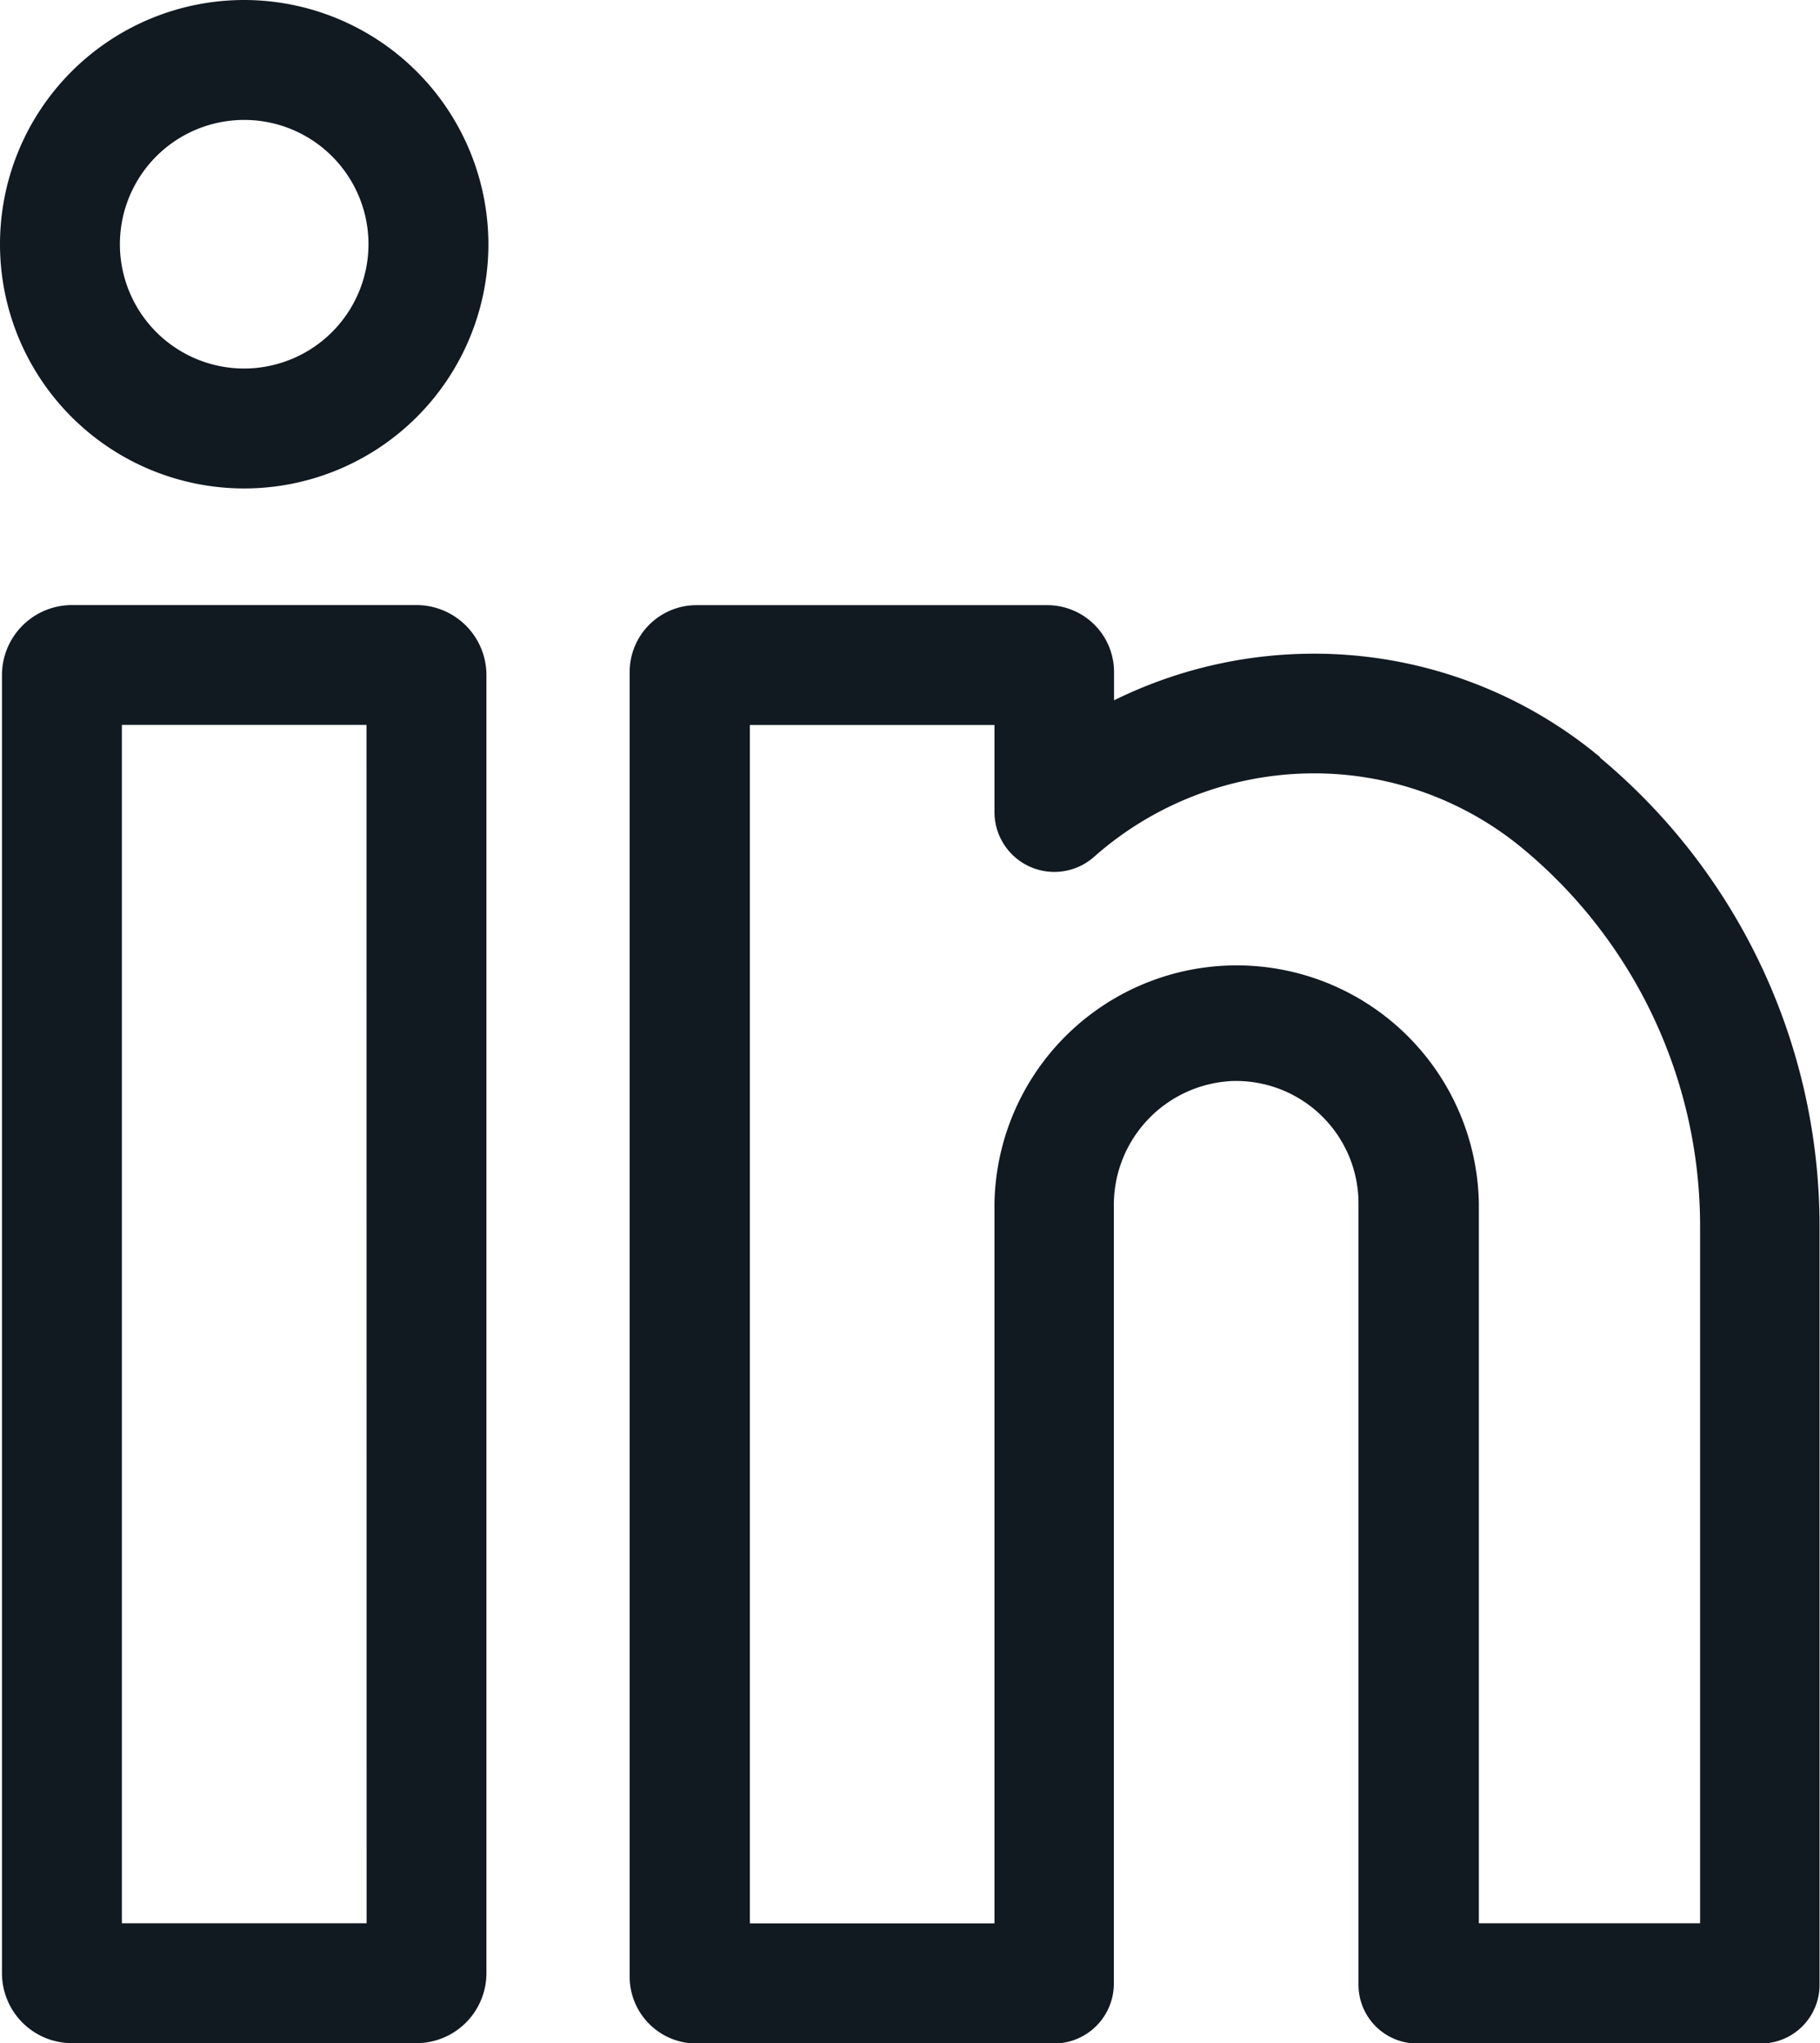
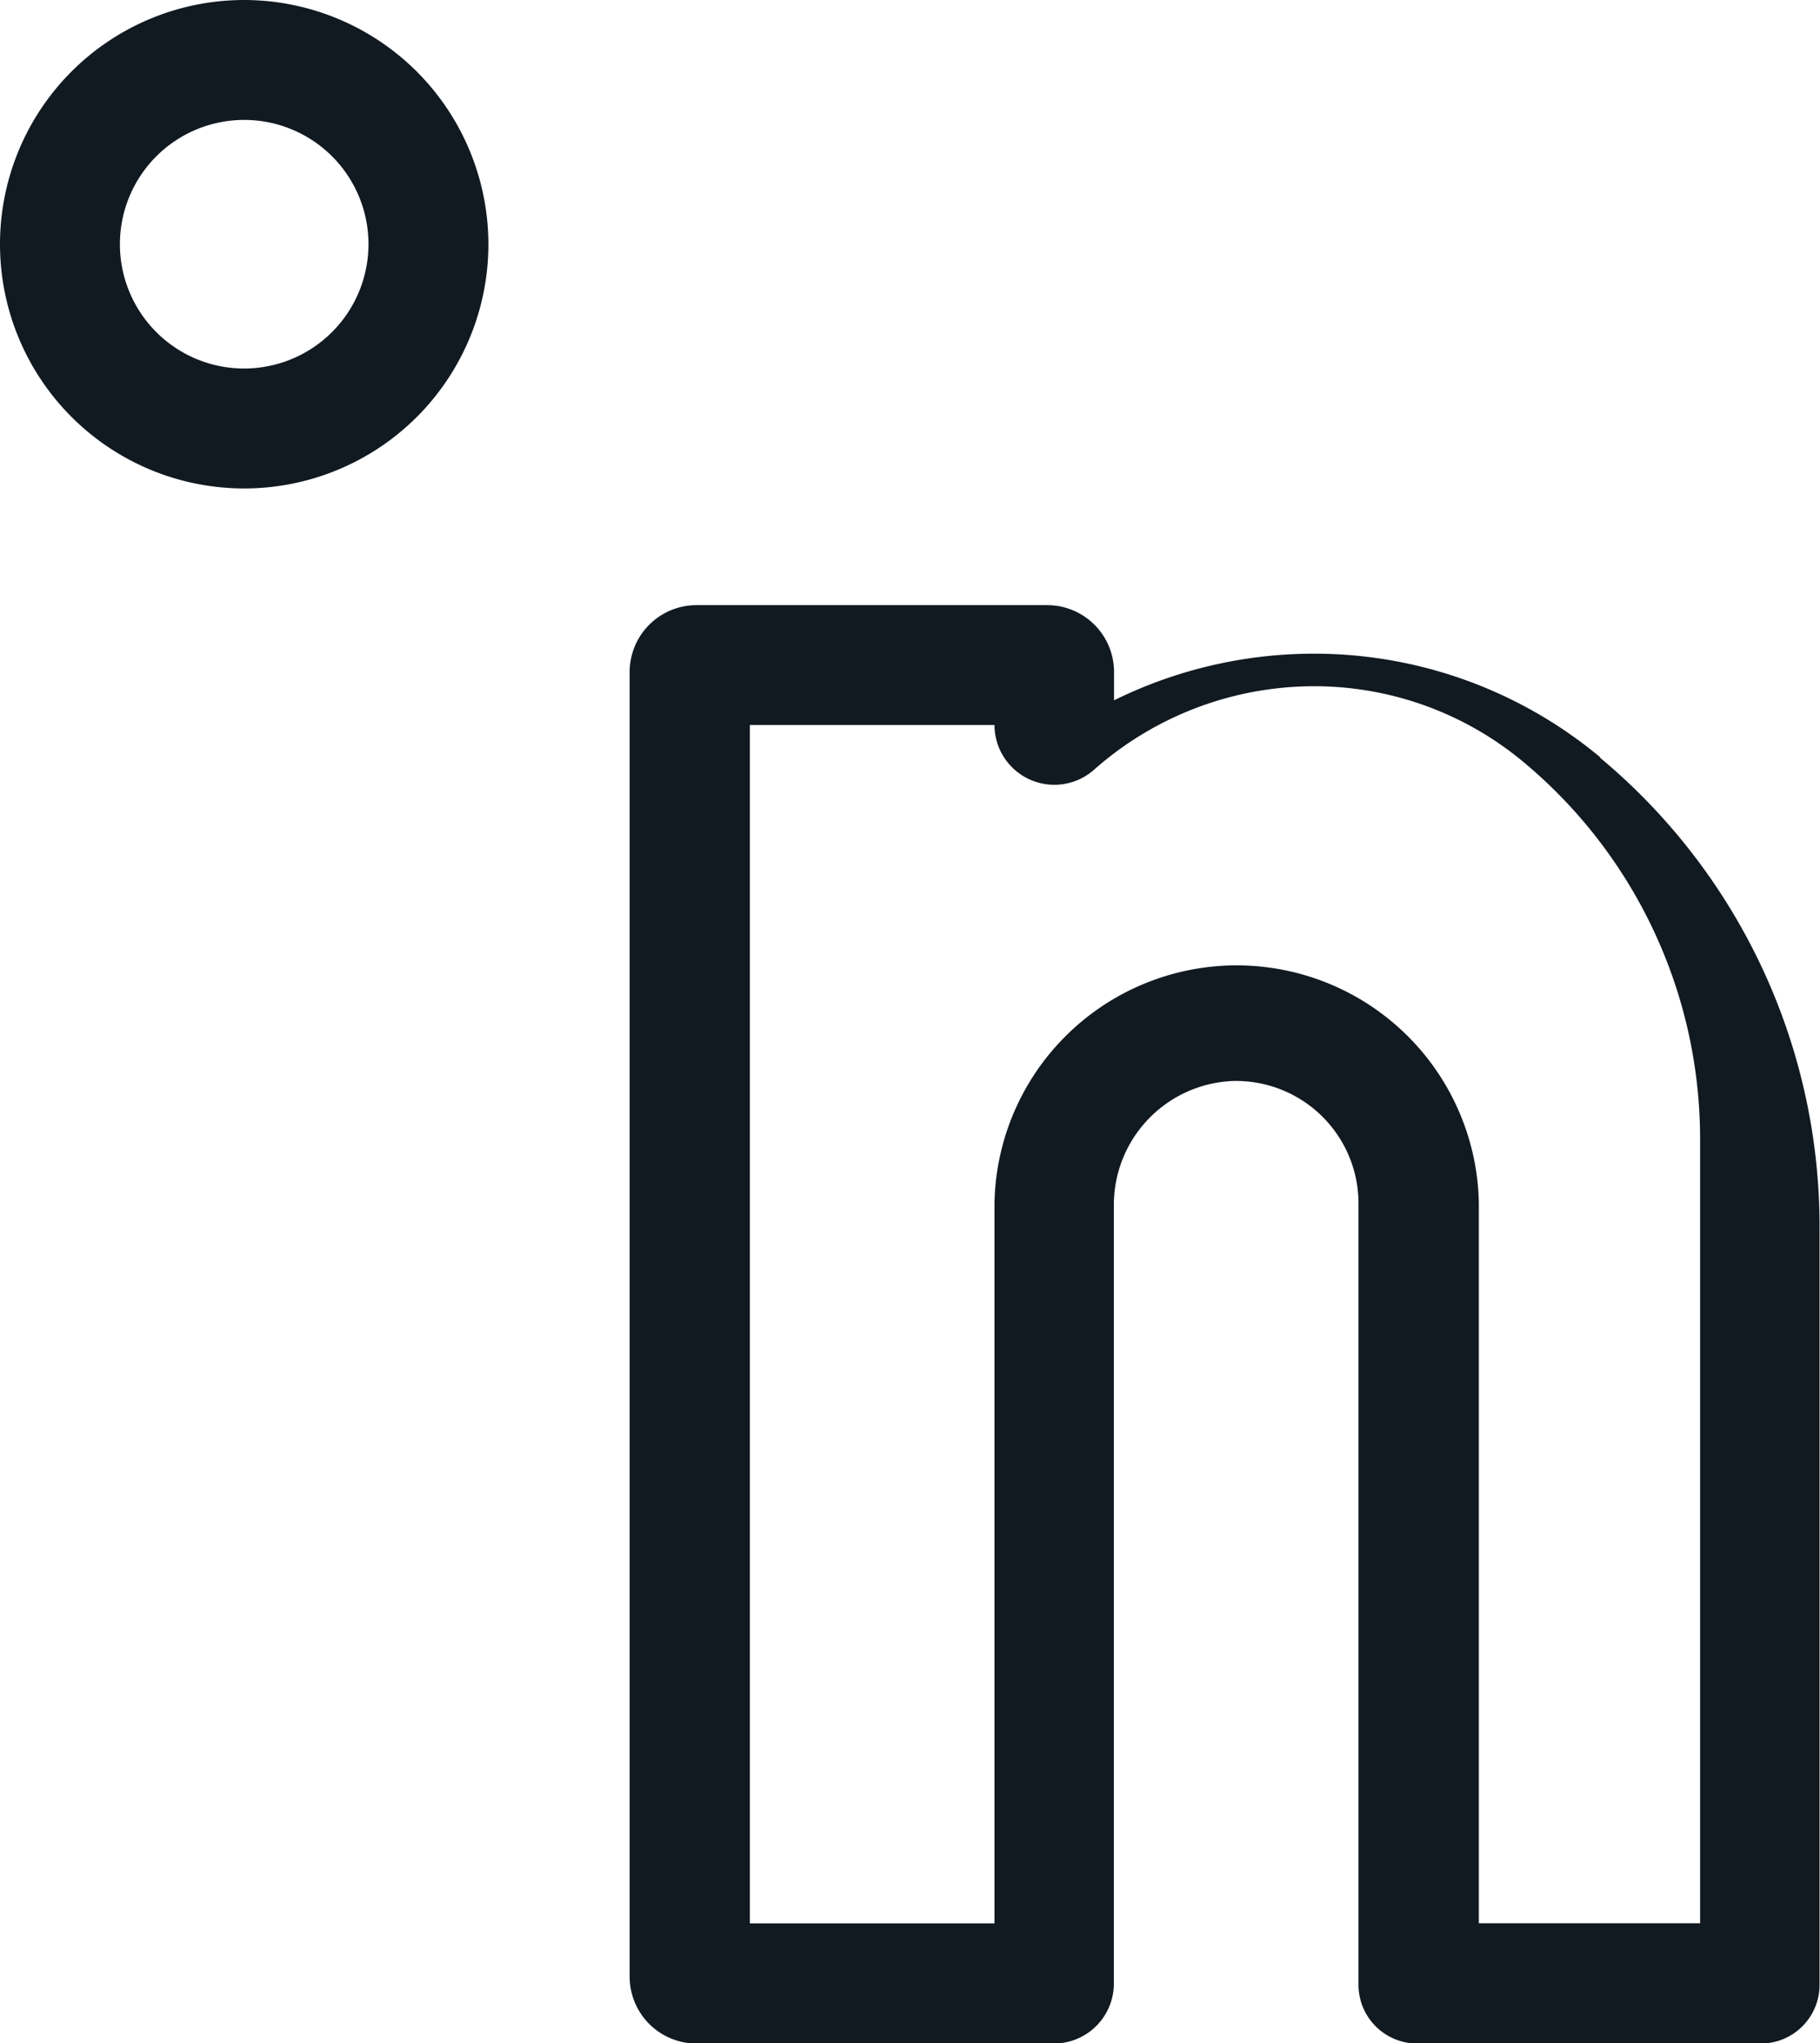
<svg xmlns="http://www.w3.org/2000/svg" id="svgexport-6_-_2022-05-31T162305.750" data-name="svgexport-6 - 2022-05-31T162305.750" width="20.369" height="22.864" viewBox="0 0 20.369 22.864">
  <g id="svgexport-6_-_2022-05-31T162305.750-2" data-name="svgexport-6 - 2022-05-31T162305.750">
-     <path id="Path_332" data-name="Path 332" d="M5.138,151.625H1.283a.784.784,0,0,0-.784.784v14.526a.784.784,0,0,0,.784.783H5.138a.784.784,0,0,0,.783-.783V152.409A.784.784,0,0,0,5.138,151.625Zm-.558,14.751H1.841v-13.41H4.579Zm0,0" transform="translate(-0.477 -144.854)" fill="#111921" />
    <path id="Path_333" data-name="Path 333" d="M2.733,0A2.733,2.733,0,1,0,5.466,2.733,2.736,2.736,0,0,0,2.733,0Zm0,4.124A1.391,1.391,0,1,1,4.124,2.733,1.393,1.393,0,0,1,2.733,4.124Zm0,0" transform="translate(0 0)" fill="#111921" />
-     <path id="Path_334" data-name="Path 334" d="M168.727,153.332a5,5,0,0,0-3.3-1.158,5.054,5.054,0,0,0-2.141.521v-.317a.748.748,0,0,0-.748-.748h-3.925a.748.748,0,0,0-.748.748v14.6a.748.748,0,0,0,.748.748h4a.671.671,0,0,0,.671-.671v-8.7a1.388,1.388,0,0,1,1.327-1.4,1.371,1.371,0,0,1,1.411,1.368v8.746a.657.657,0,0,0,.657.657h3.846a.657.657,0,0,0,.657-.657v-8.48a6.826,6.826,0,0,0-2.459-5.254Zm1.118,13.048h-2.476V158.32a2.711,2.711,0,0,0-5.421,0v8.061h-2.738v-13.41h2.738v.975h0a.67.67,0,0,0,1.115.5,3.717,3.717,0,0,1,2.392-.933,3.656,3.656,0,0,1,2.413.847,5.488,5.488,0,0,1,1.977,4.224Zm0,0" transform="translate(-150.818 -144.858)" fill="#111921" />
+     <path id="Path_334" data-name="Path 334" d="M168.727,153.332a5,5,0,0,0-3.3-1.158,5.054,5.054,0,0,0-2.141.521v-.317a.748.748,0,0,0-.748-.748h-3.925a.748.748,0,0,0-.748.748v14.6a.748.748,0,0,0,.748.748h4a.671.671,0,0,0,.671-.671v-8.7a1.388,1.388,0,0,1,1.327-1.4,1.371,1.371,0,0,1,1.411,1.368v8.746a.657.657,0,0,0,.657.657h3.846a.657.657,0,0,0,.657-.657v-8.48a6.826,6.826,0,0,0-2.459-5.254Zm1.118,13.048h-2.476V158.32a2.711,2.711,0,0,0-5.421,0v8.061h-2.738v-13.41h2.738h0a.67.67,0,0,0,1.115.5,3.717,3.717,0,0,1,2.392-.933,3.656,3.656,0,0,1,2.413.847,5.488,5.488,0,0,1,1.977,4.224Zm0,0" transform="translate(-150.818 -144.858)" fill="#111921" />
  </g>
</svg>